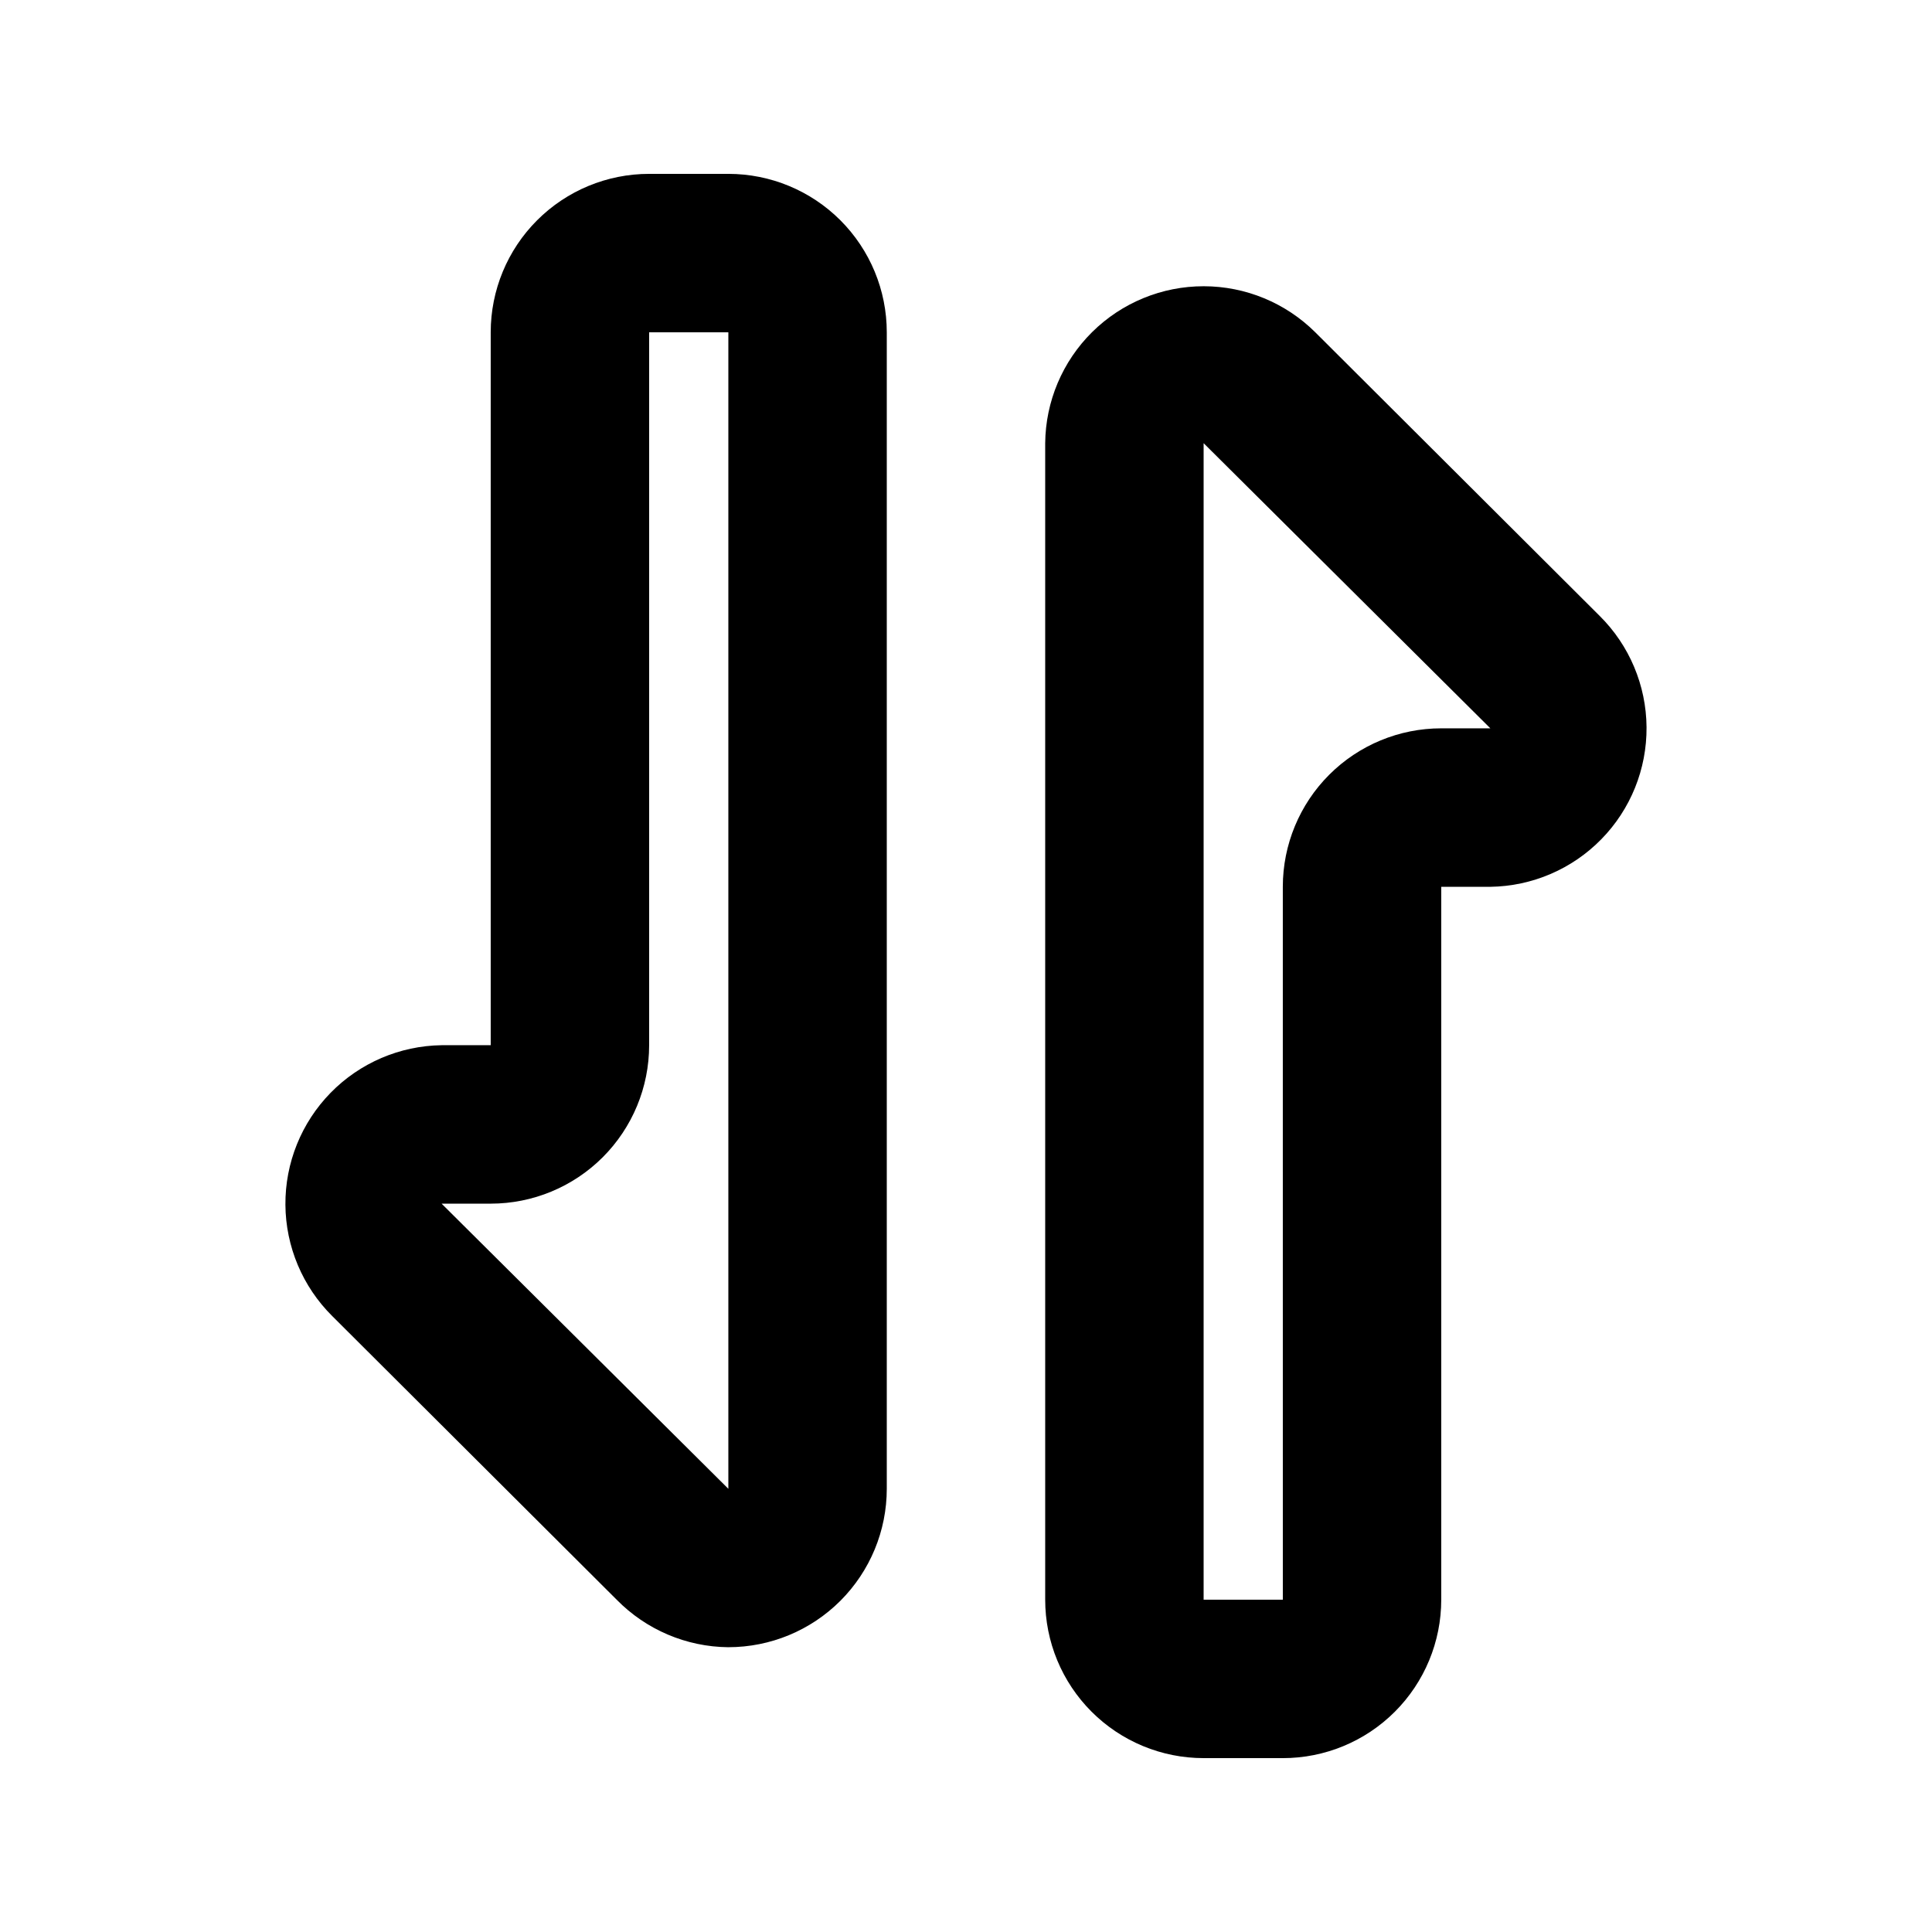
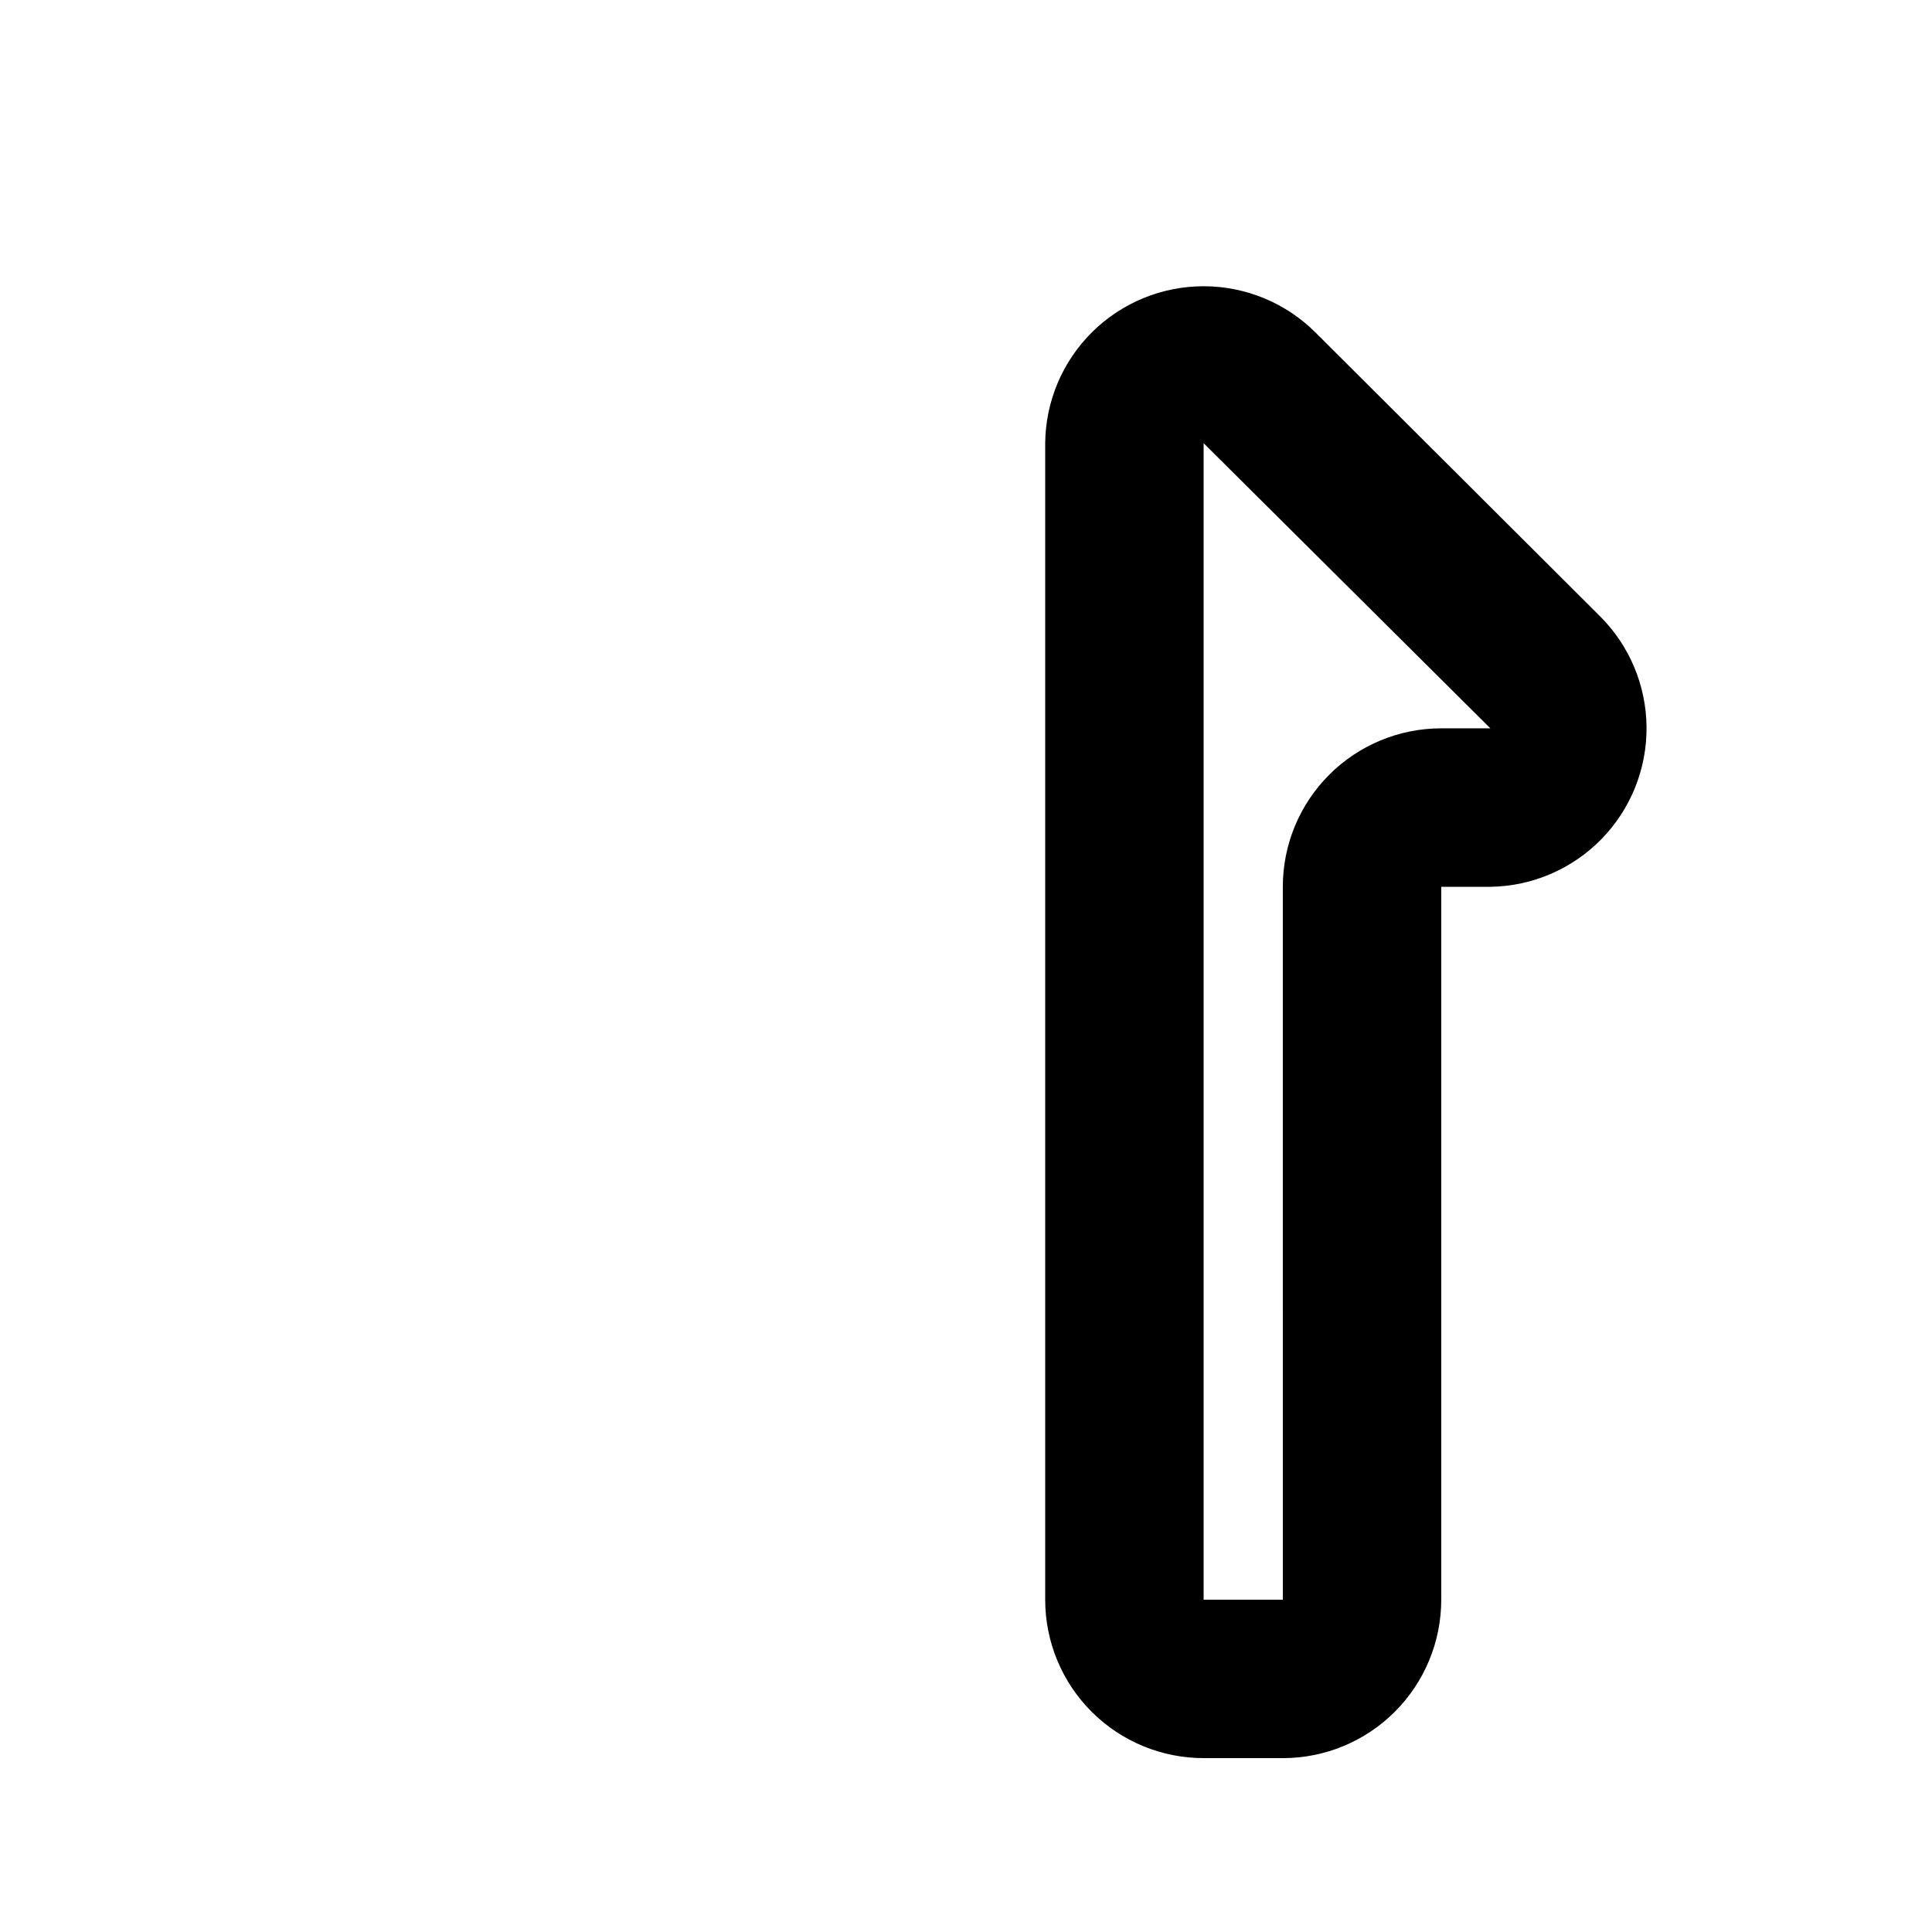
<svg xmlns="http://www.w3.org/2000/svg" fill="#000000" width="800px" height="800px" version="1.1" viewBox="144 144 512 512">
  <g>
-     <path d="m337.02 580.53c-11.148-0.102-21.797-4.637-29.602-12.598l-75.359-75.148c-7.875-7.809-12.34-18.41-12.422-29.5-0.082-11.086 4.223-21.754 11.977-29.68 7.754-7.922 18.328-12.457 29.414-12.613h13.016v-188.93c0-11.137 4.422-21.812 12.297-29.688 7.871-7.875 18.551-12.297 29.688-12.297h20.992c11.133 0 21.812 4.422 29.688 12.297 7.871 7.875 12.297 18.551 12.297 29.688v306.48c0 11.133-4.426 21.812-12.297 29.688-7.875 7.871-18.555 12.297-29.688 12.297zm0-41.984v-306.48h-20.992v188.93c0 11.133-4.426 21.812-12.297 29.688-7.875 7.871-18.555 12.297-29.688 12.297h-13.016z" />
    <path d="m483.96 609.92h-20.988c-11.137 0-21.816-4.422-29.688-12.297-7.875-7.871-12.297-18.551-12.297-29.688v-306.48c0.102-11.074 4.574-21.66 12.445-29.453 7.875-7.793 18.504-12.156 29.582-12.145 11.078 0.012 21.699 4.402 29.555 12.211l75.359 75.152c7.875 7.805 12.34 18.41 12.422 29.496 0.086 11.086-4.219 21.758-11.977 29.68-7.754 7.926-18.328 12.461-29.414 12.617h-13.016v188.93-0.004c0 11.137-4.422 21.816-12.297 29.688-7.871 7.875-18.551 12.297-29.688 12.297zm-20.988-348.47v306.48h20.992l-0.004-188.93c0-11.137 4.426-21.816 12.297-29.688 7.875-7.875 18.555-12.297 29.688-12.297h13.016z" />
  </g>
</svg>